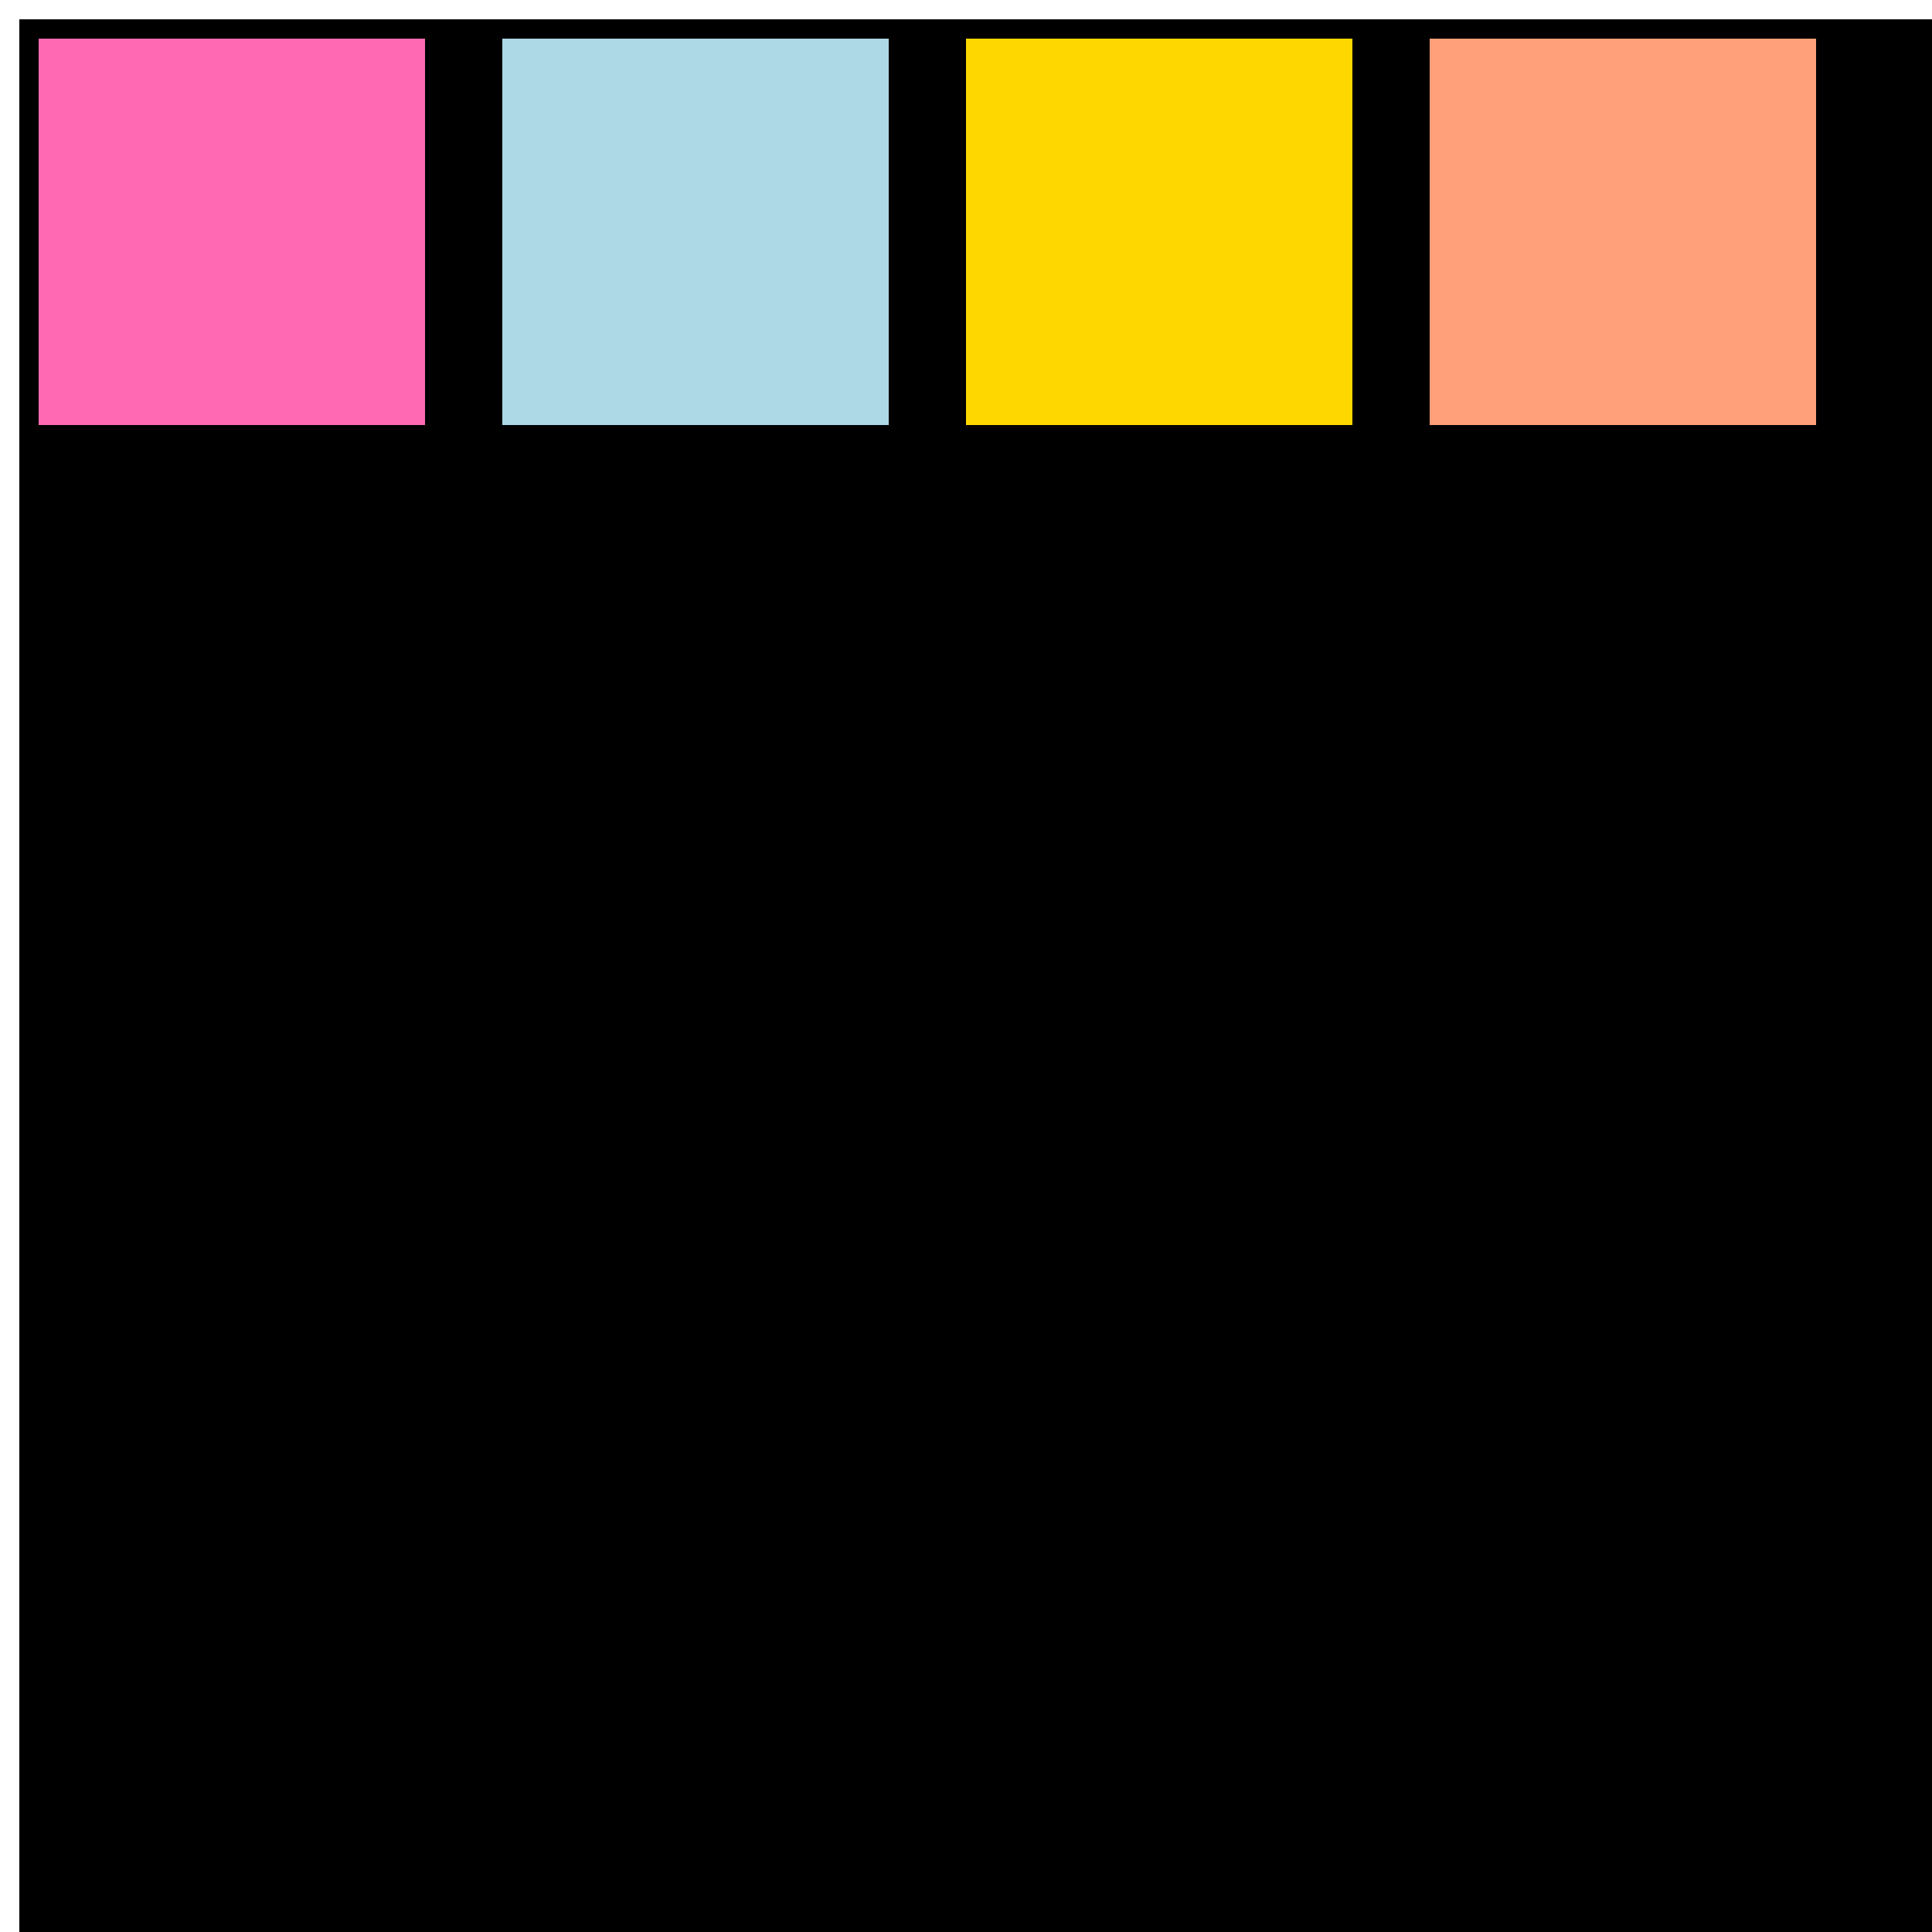
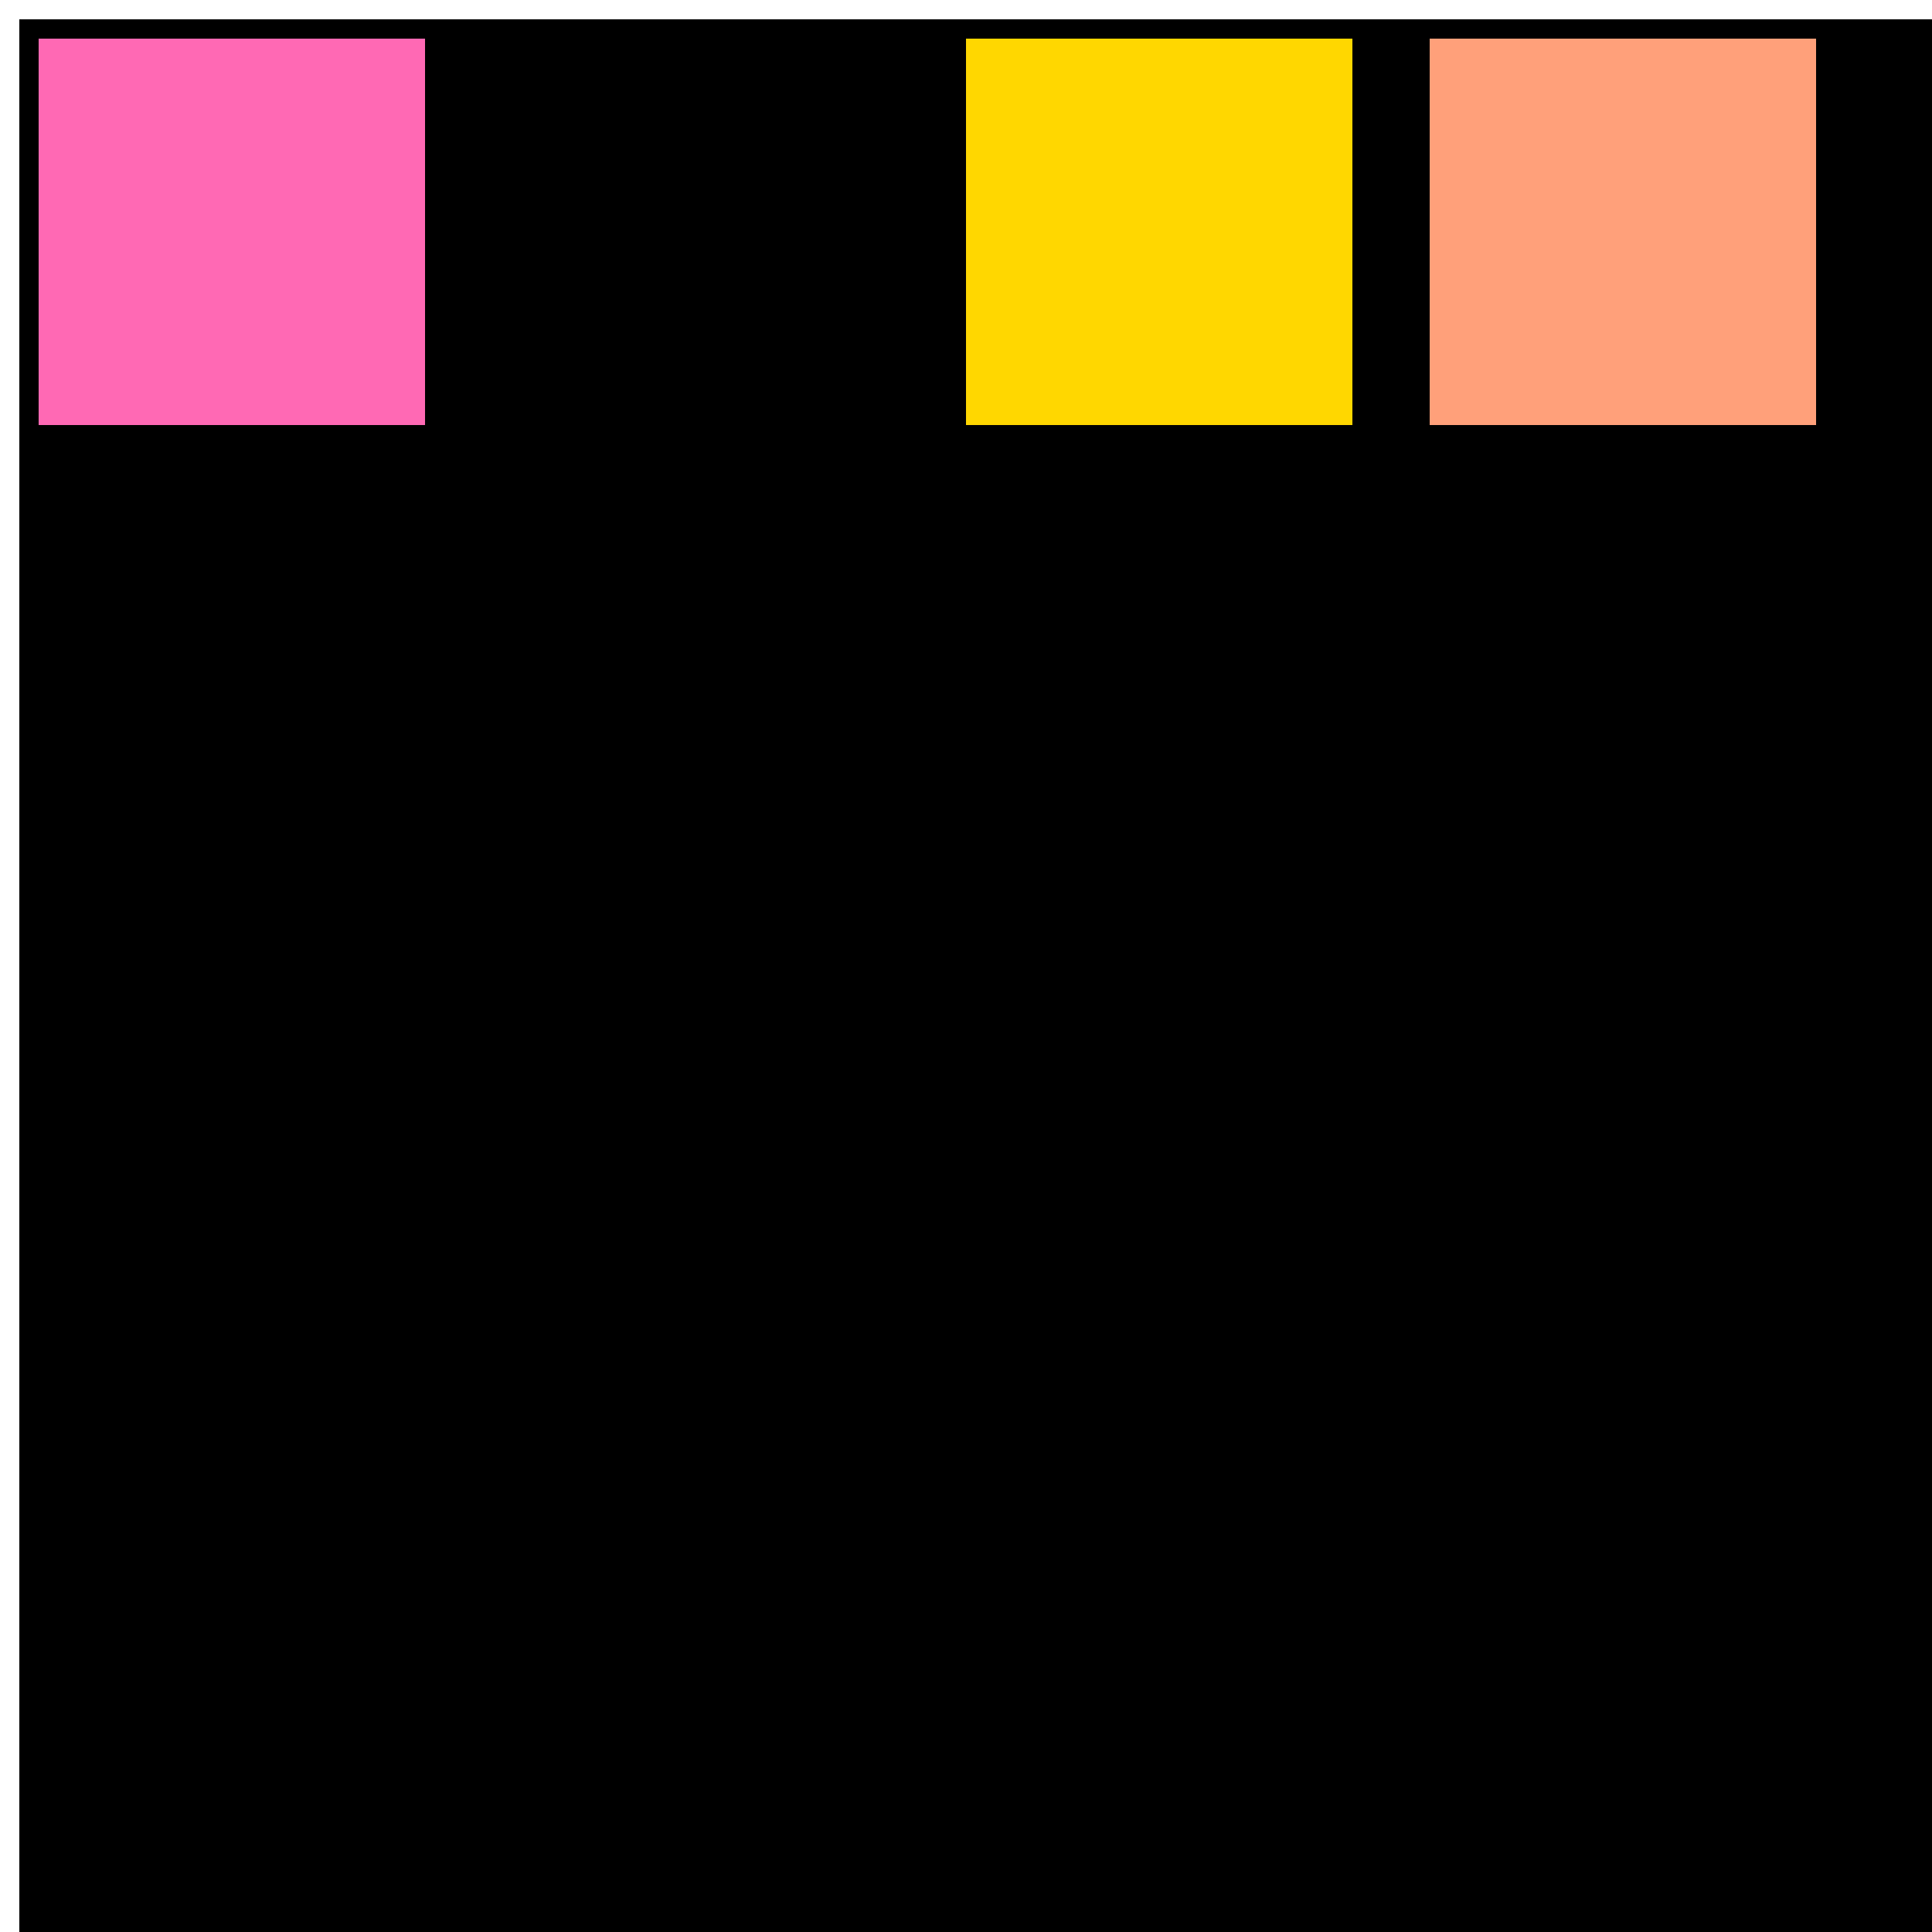
<svg xmlns="http://www.w3.org/2000/svg" width="500" height="500">
  <defs />
  <g>
    <rect fill="#000000" stroke="none" x="0" y="0" width="512" height="512" />
    <rect fill="#FF69B4" stroke="none" x="10" y="10" width="100" height="100" />
-     <rect fill="#ADD8E6" stroke="none" x="130" y="10" width="100" height="100" />
    <rect fill="#FFD700" stroke="none" x="250" y="10" width="100" height="100" />
    <rect fill="#FFA07A" stroke="none" x="370" y="10" width="100" height="100" />
    <rect fill="none" stroke="#FFFFFF" x="0" y="0" width="512" height="512" stroke-miterlimit="10" stroke-width="10" stroke-dasharray="" />
  </g>
</svg>